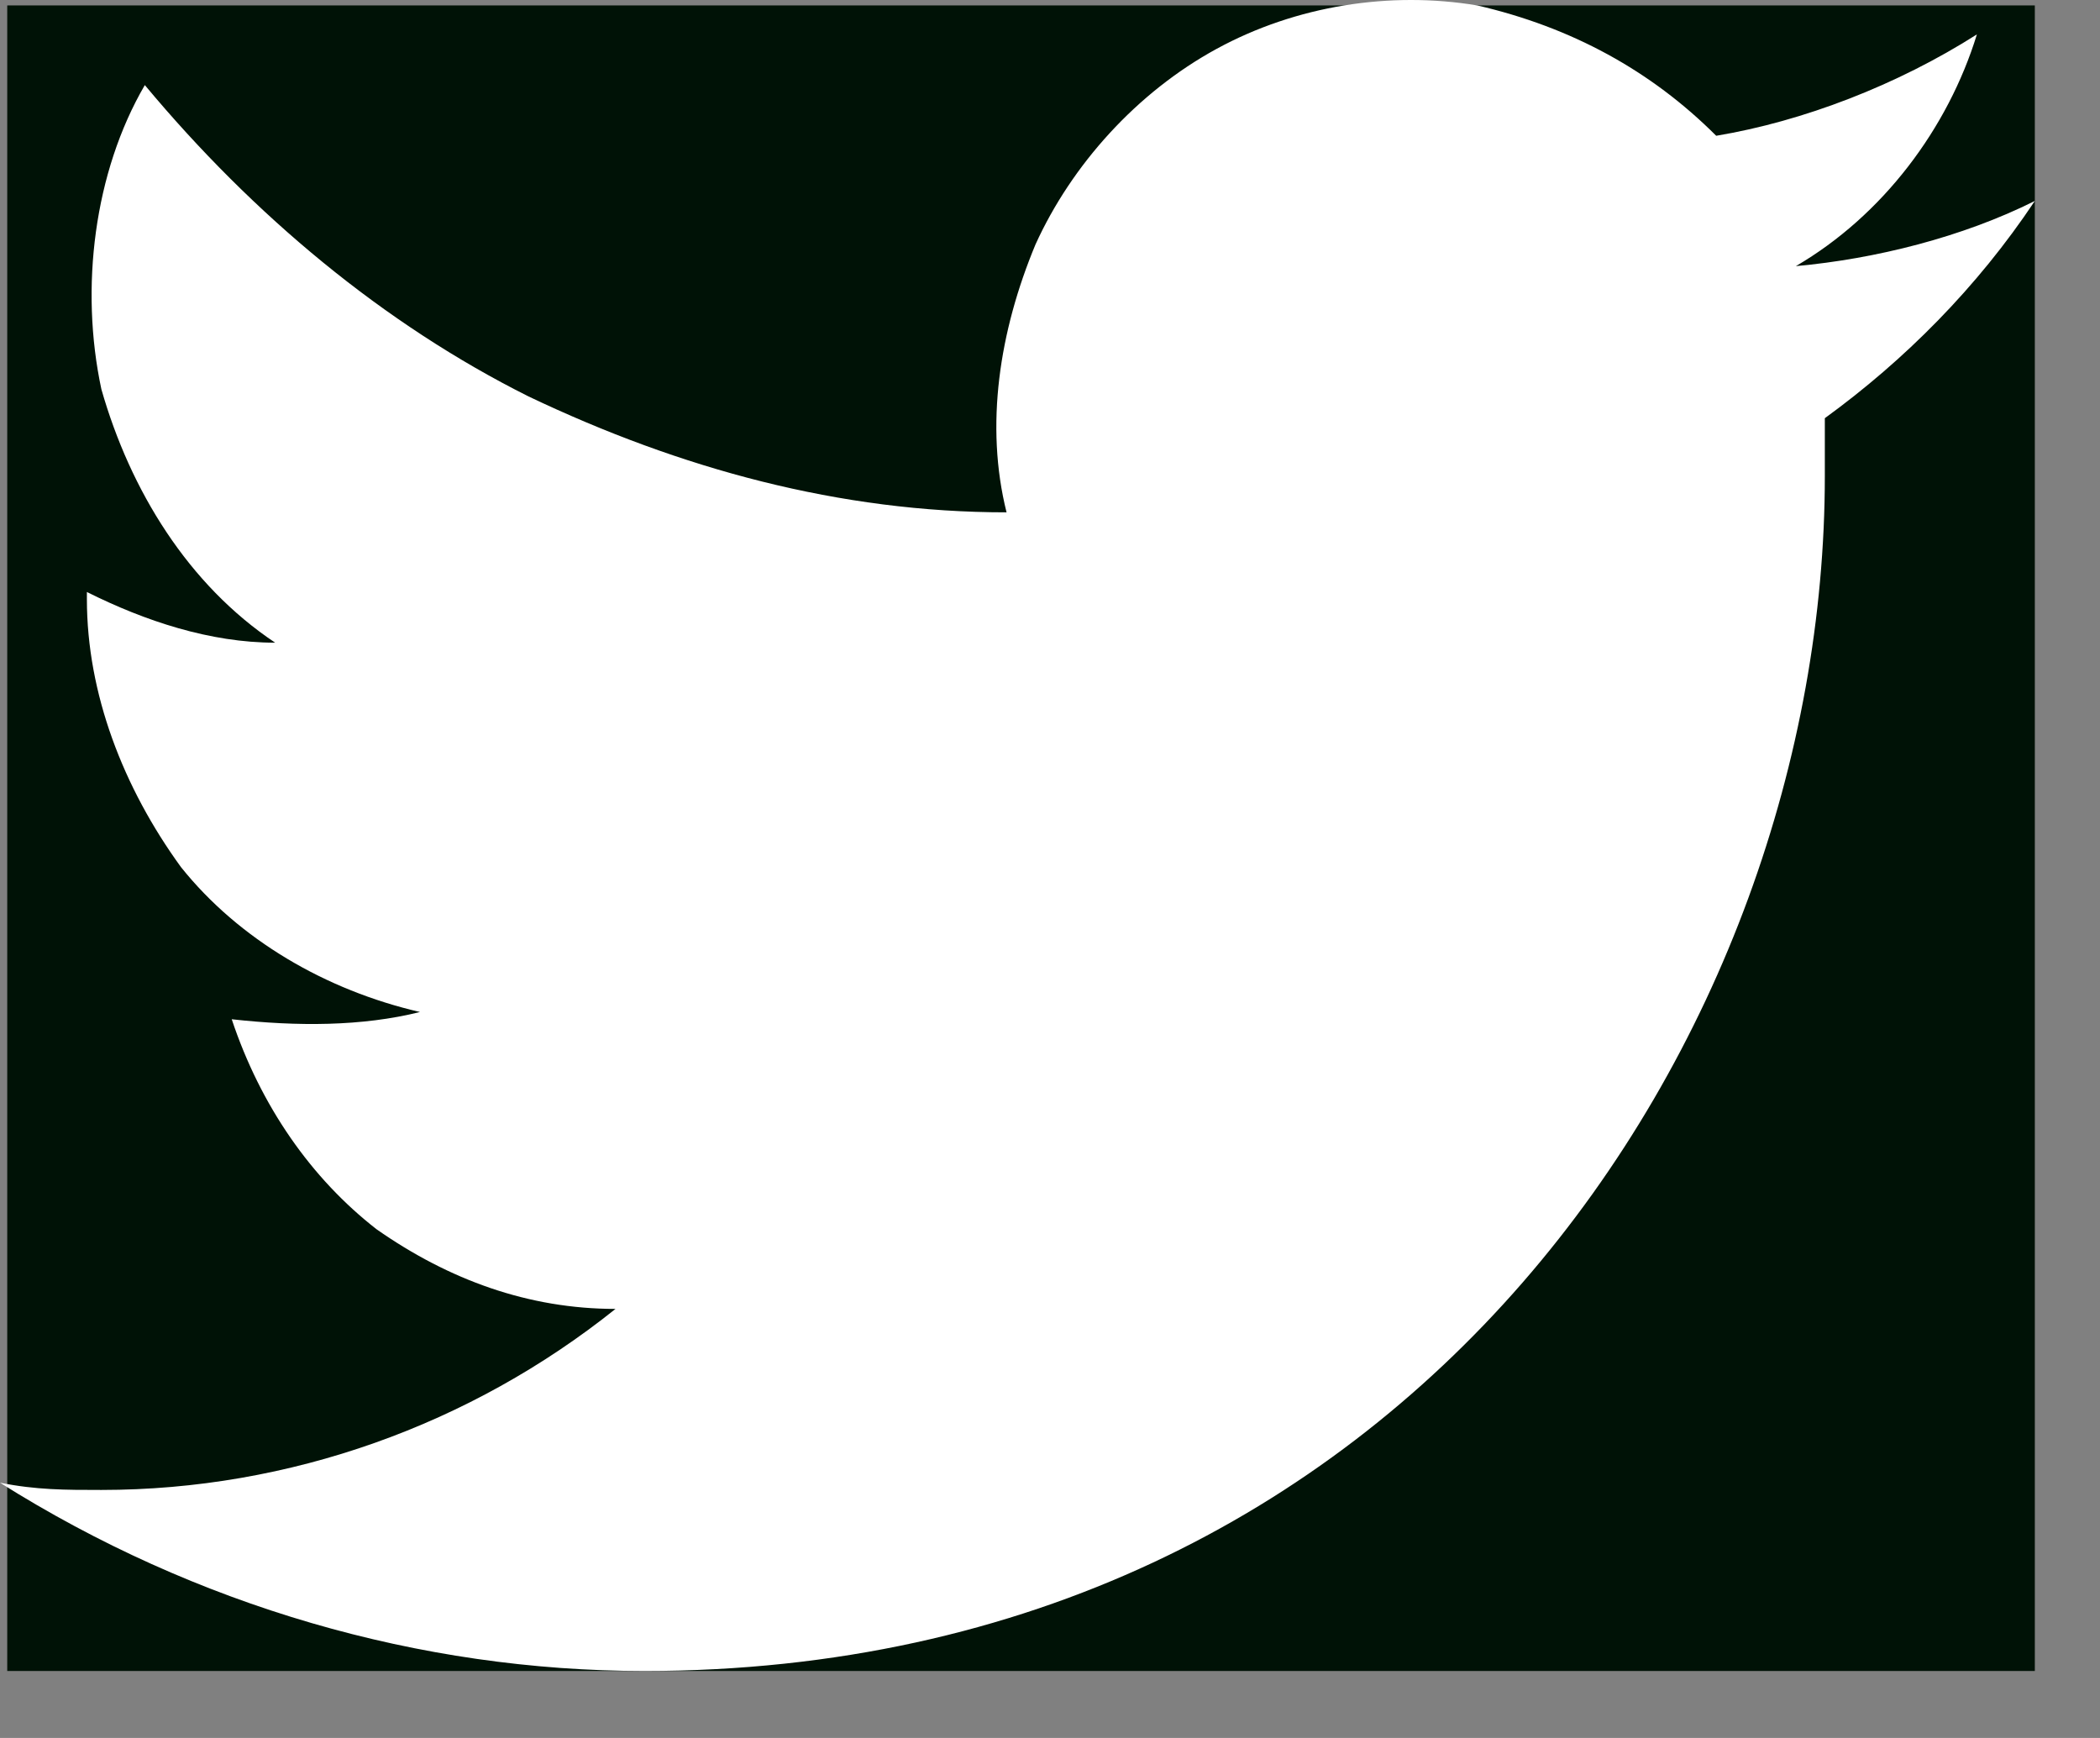
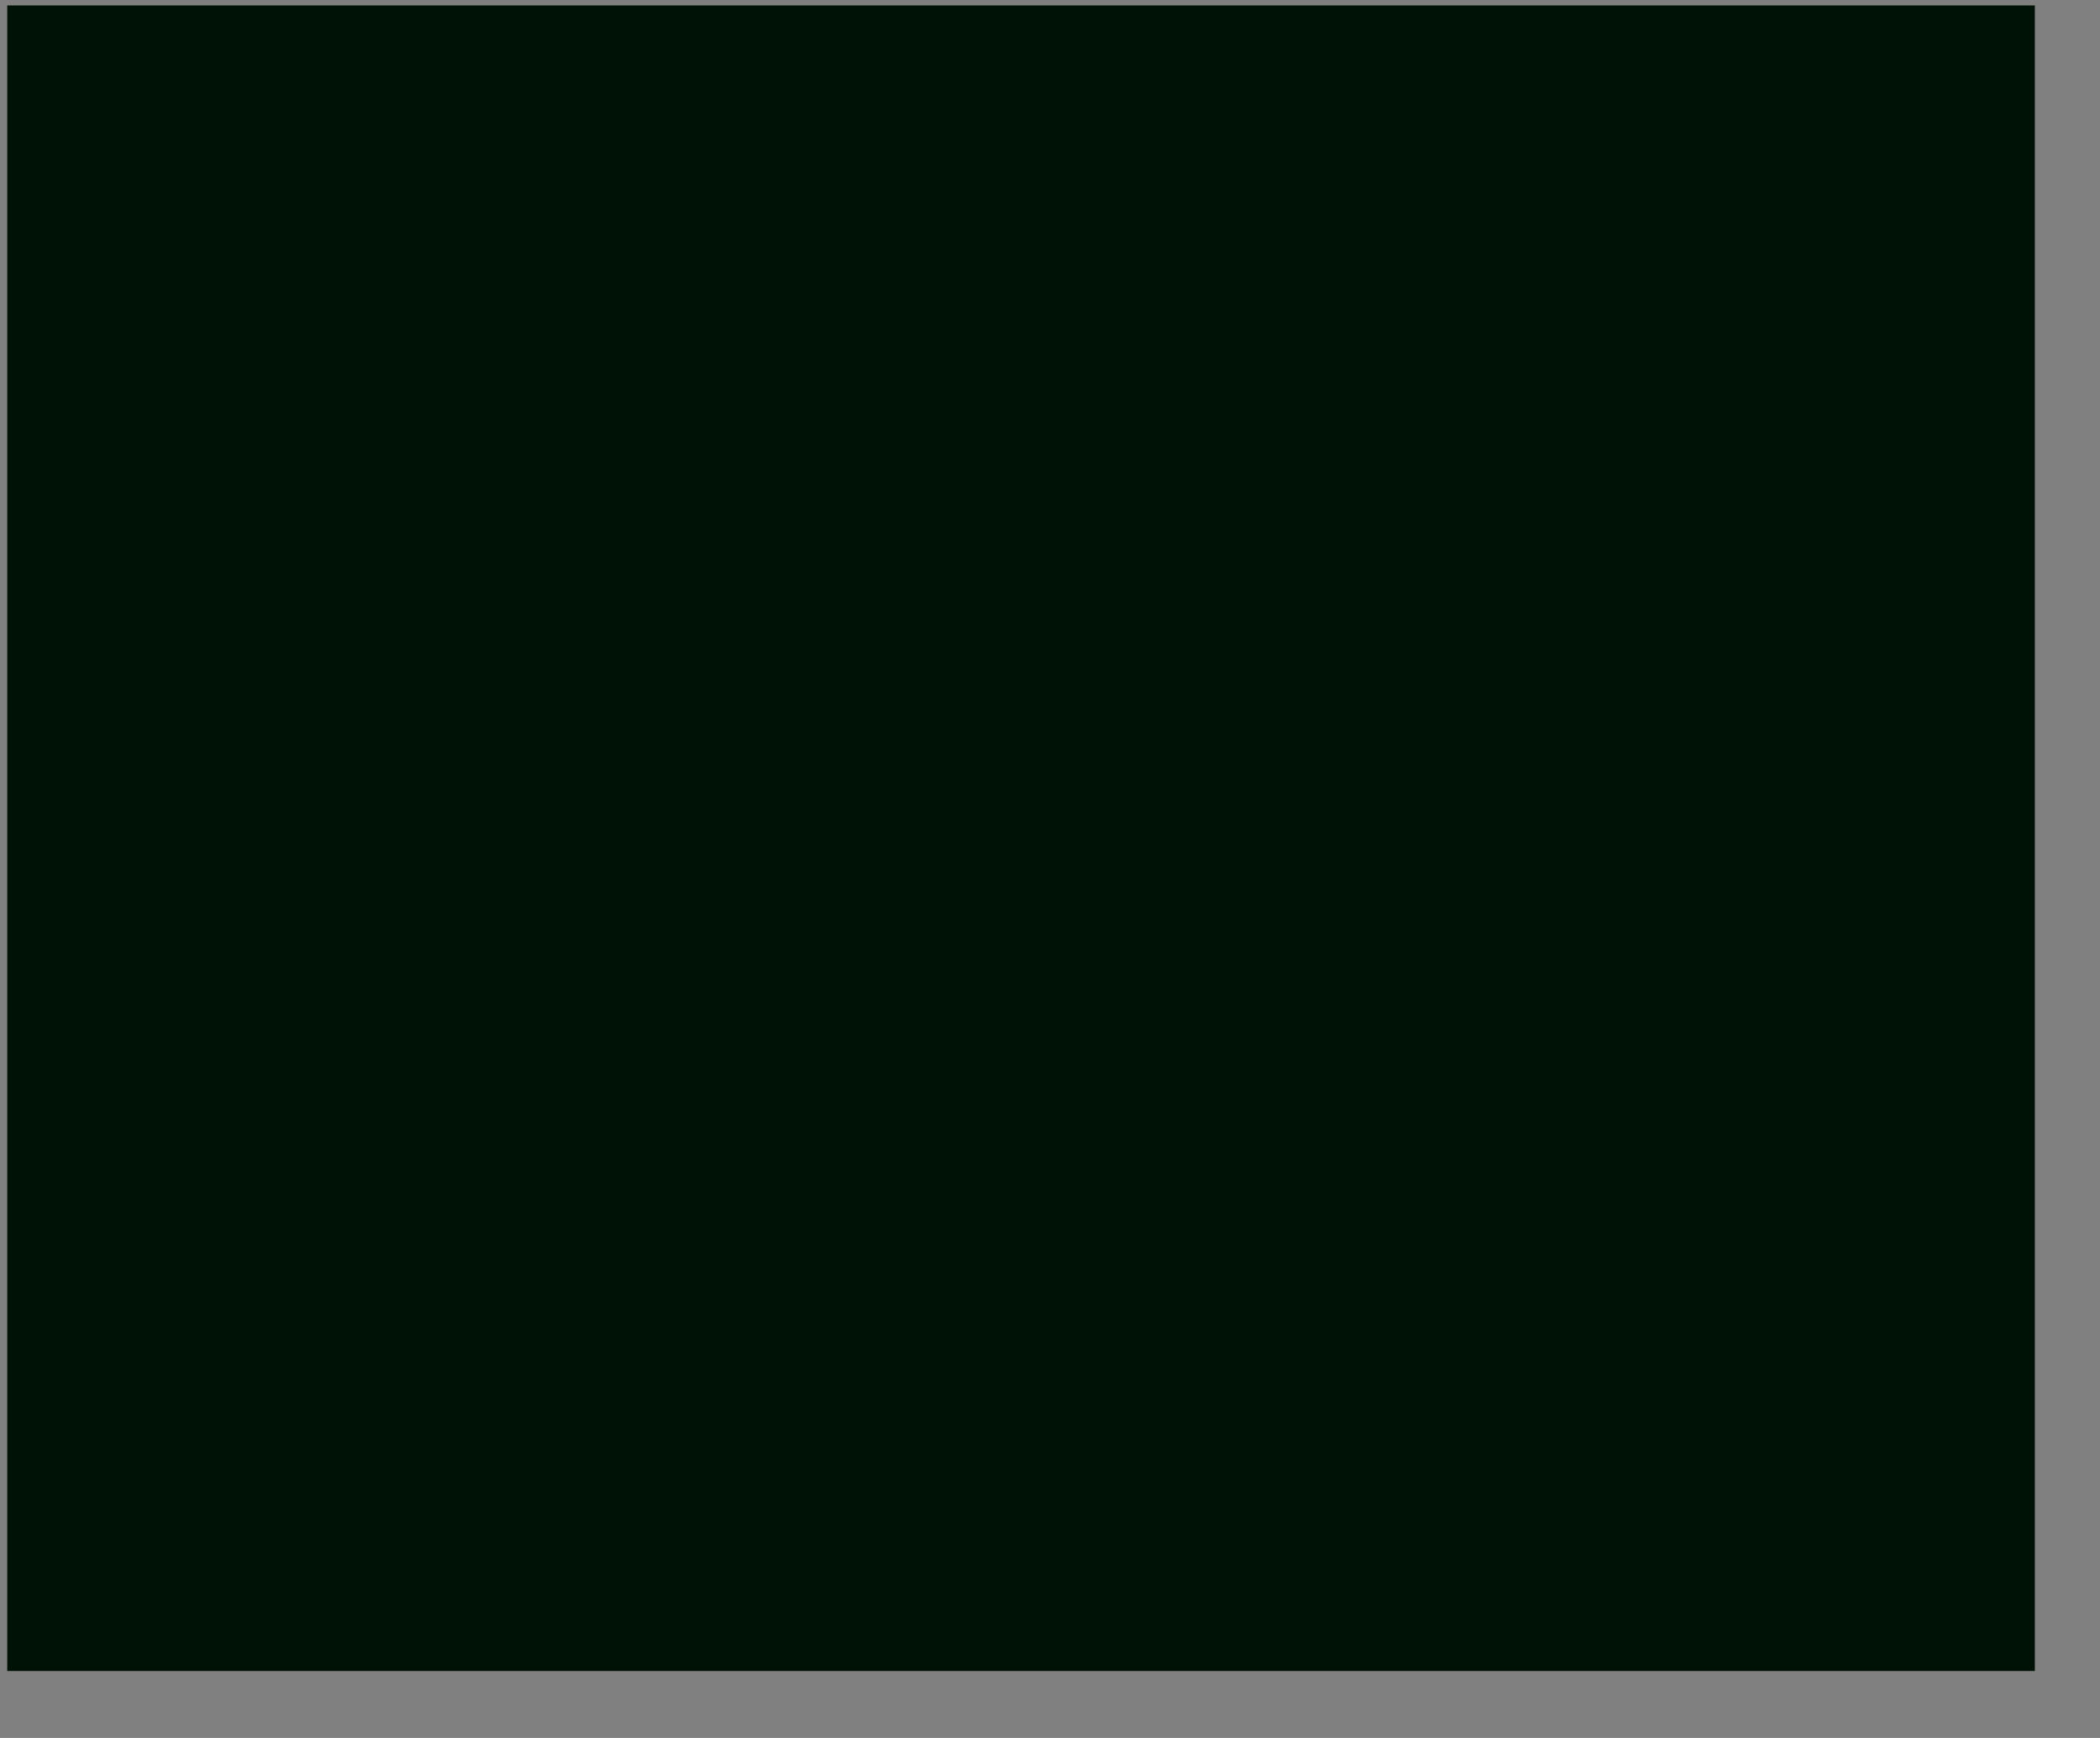
<svg xmlns="http://www.w3.org/2000/svg" width="29px" height="24px" viewBox="0 0 29 24" version="1.1">
  <rect x="0" y="0" width="29" height="24" fill="#808080" stroke="none" />
  <title>twitter</title>
  <g id="Page-1" stroke="none" stroke-width="1" fill="none" fill-rule="evenodd">
    <g id="twitter" transform="translate(-0, 0)" fill-rule="nonzero">
      <rect id="Rectangle" fill="#001206" x="0.1" y="0.075" width="28" height="23" />
-       <path d="M8.9,23.075 C19.5,23.075 25.2,14.275 25.2,6.575 C25.2,6.275 25.2,6.075 25.2,5.775 C26.3,4.975 27.3,3.975 28.1,2.775 C27.1,3.275 25.9,3.575 24.8,3.675 C26,2.975 26.9,1.775 27.3,0.475 C26.2,1.175 24.9,1.675 23.7,1.875 C22.8,0.975 21.7,0.375 20.4,0.075 C19.2,-0.125 17.9,0.075 16.8,0.675 C15.7,1.275 14.8,2.275 14.3,3.375 C13.8,4.575 13.6,5.875 13.9,7.075 C11.6,7.075 9.4,6.475 7.3,5.475 C5.3,4.475 3.5,2.975 2,1.175 C1.3,2.375 1.1,3.975 1.4,5.375 C1.8,6.775 2.6,8.075 3.8,8.875 C2.9,8.875 2,8.575 1.2,8.175 C1.2,8.175 1.2,8.175 1.2,8.275 C1.2,9.575 1.7,10.875 2.5,11.975 C3.3,12.975 4.5,13.675 5.8,13.975 C5,14.175 4.1,14.175 3.2,14.075 C3.6,15.275 4.3,16.275 5.2,16.975 C6.2,17.675 7.3,18.075 8.5,18.075 C6.5,19.675 4,20.575 1.4,20.575 C0.9,20.575 0.5,20.575 0,20.475 C2.7,22.175 5.8,23.075 8.9,23.075" id="Path" fill="#FFFFFF" />
    </g>
  </g>
</svg>